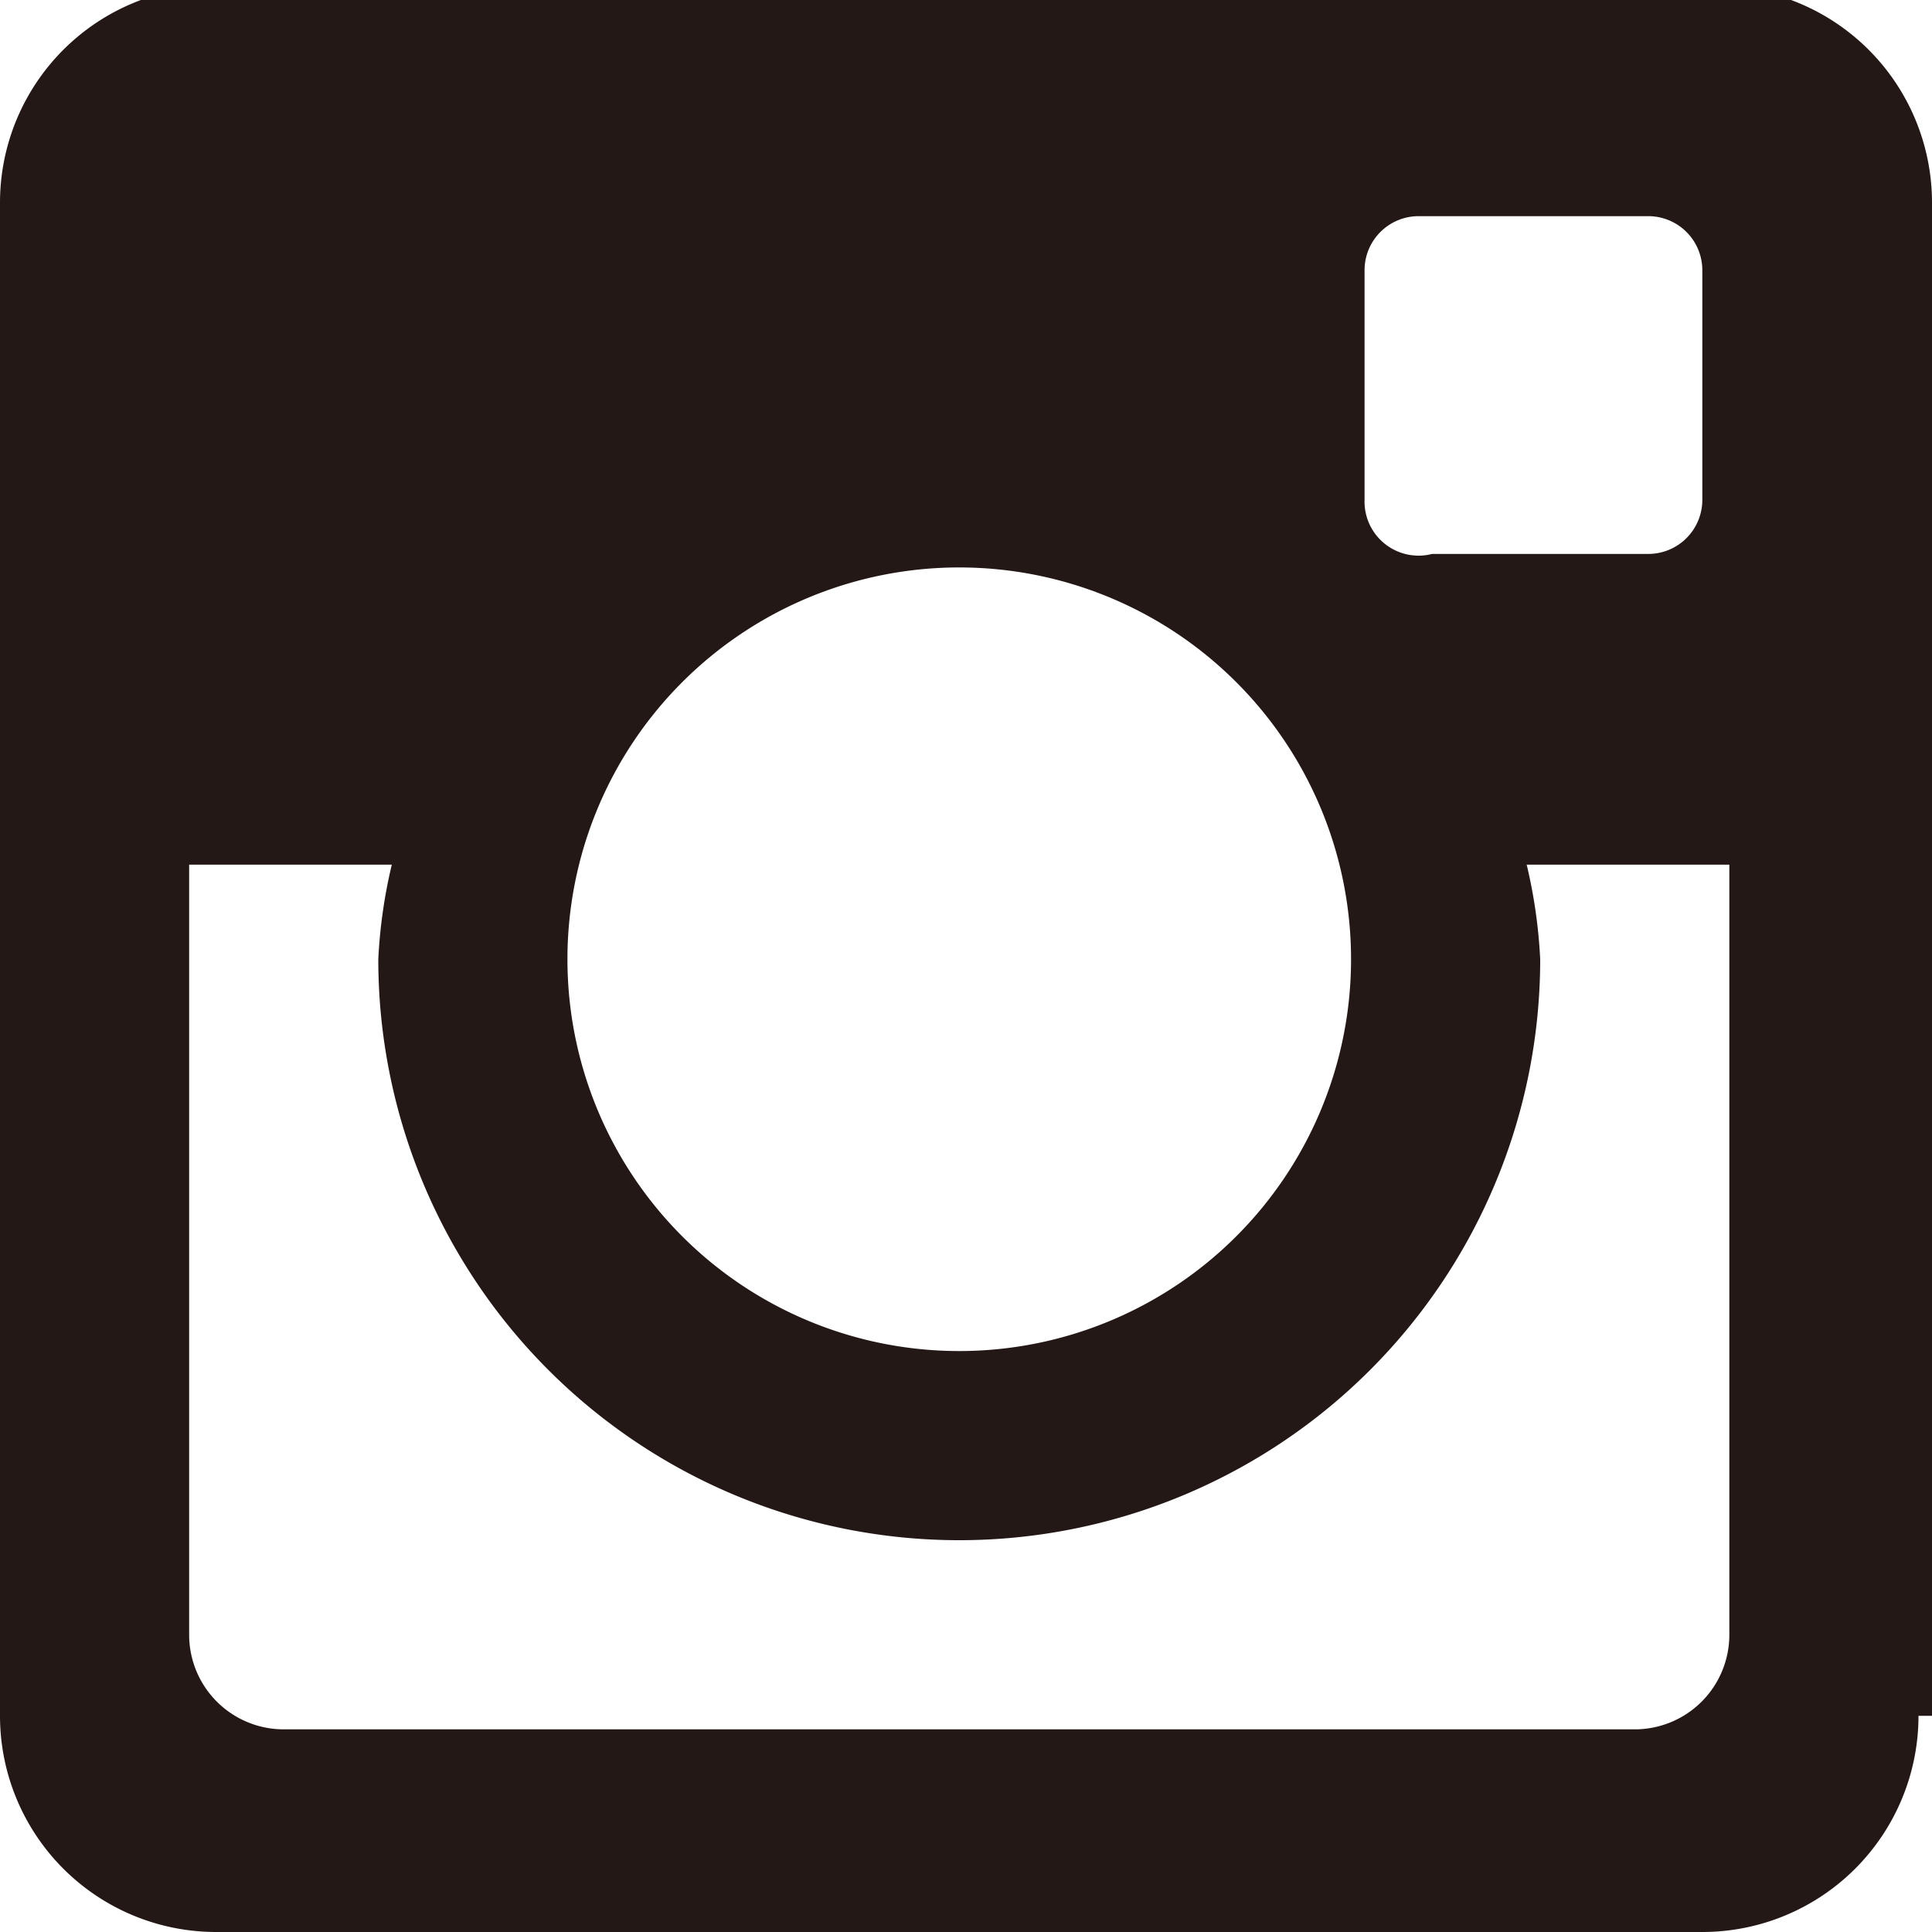
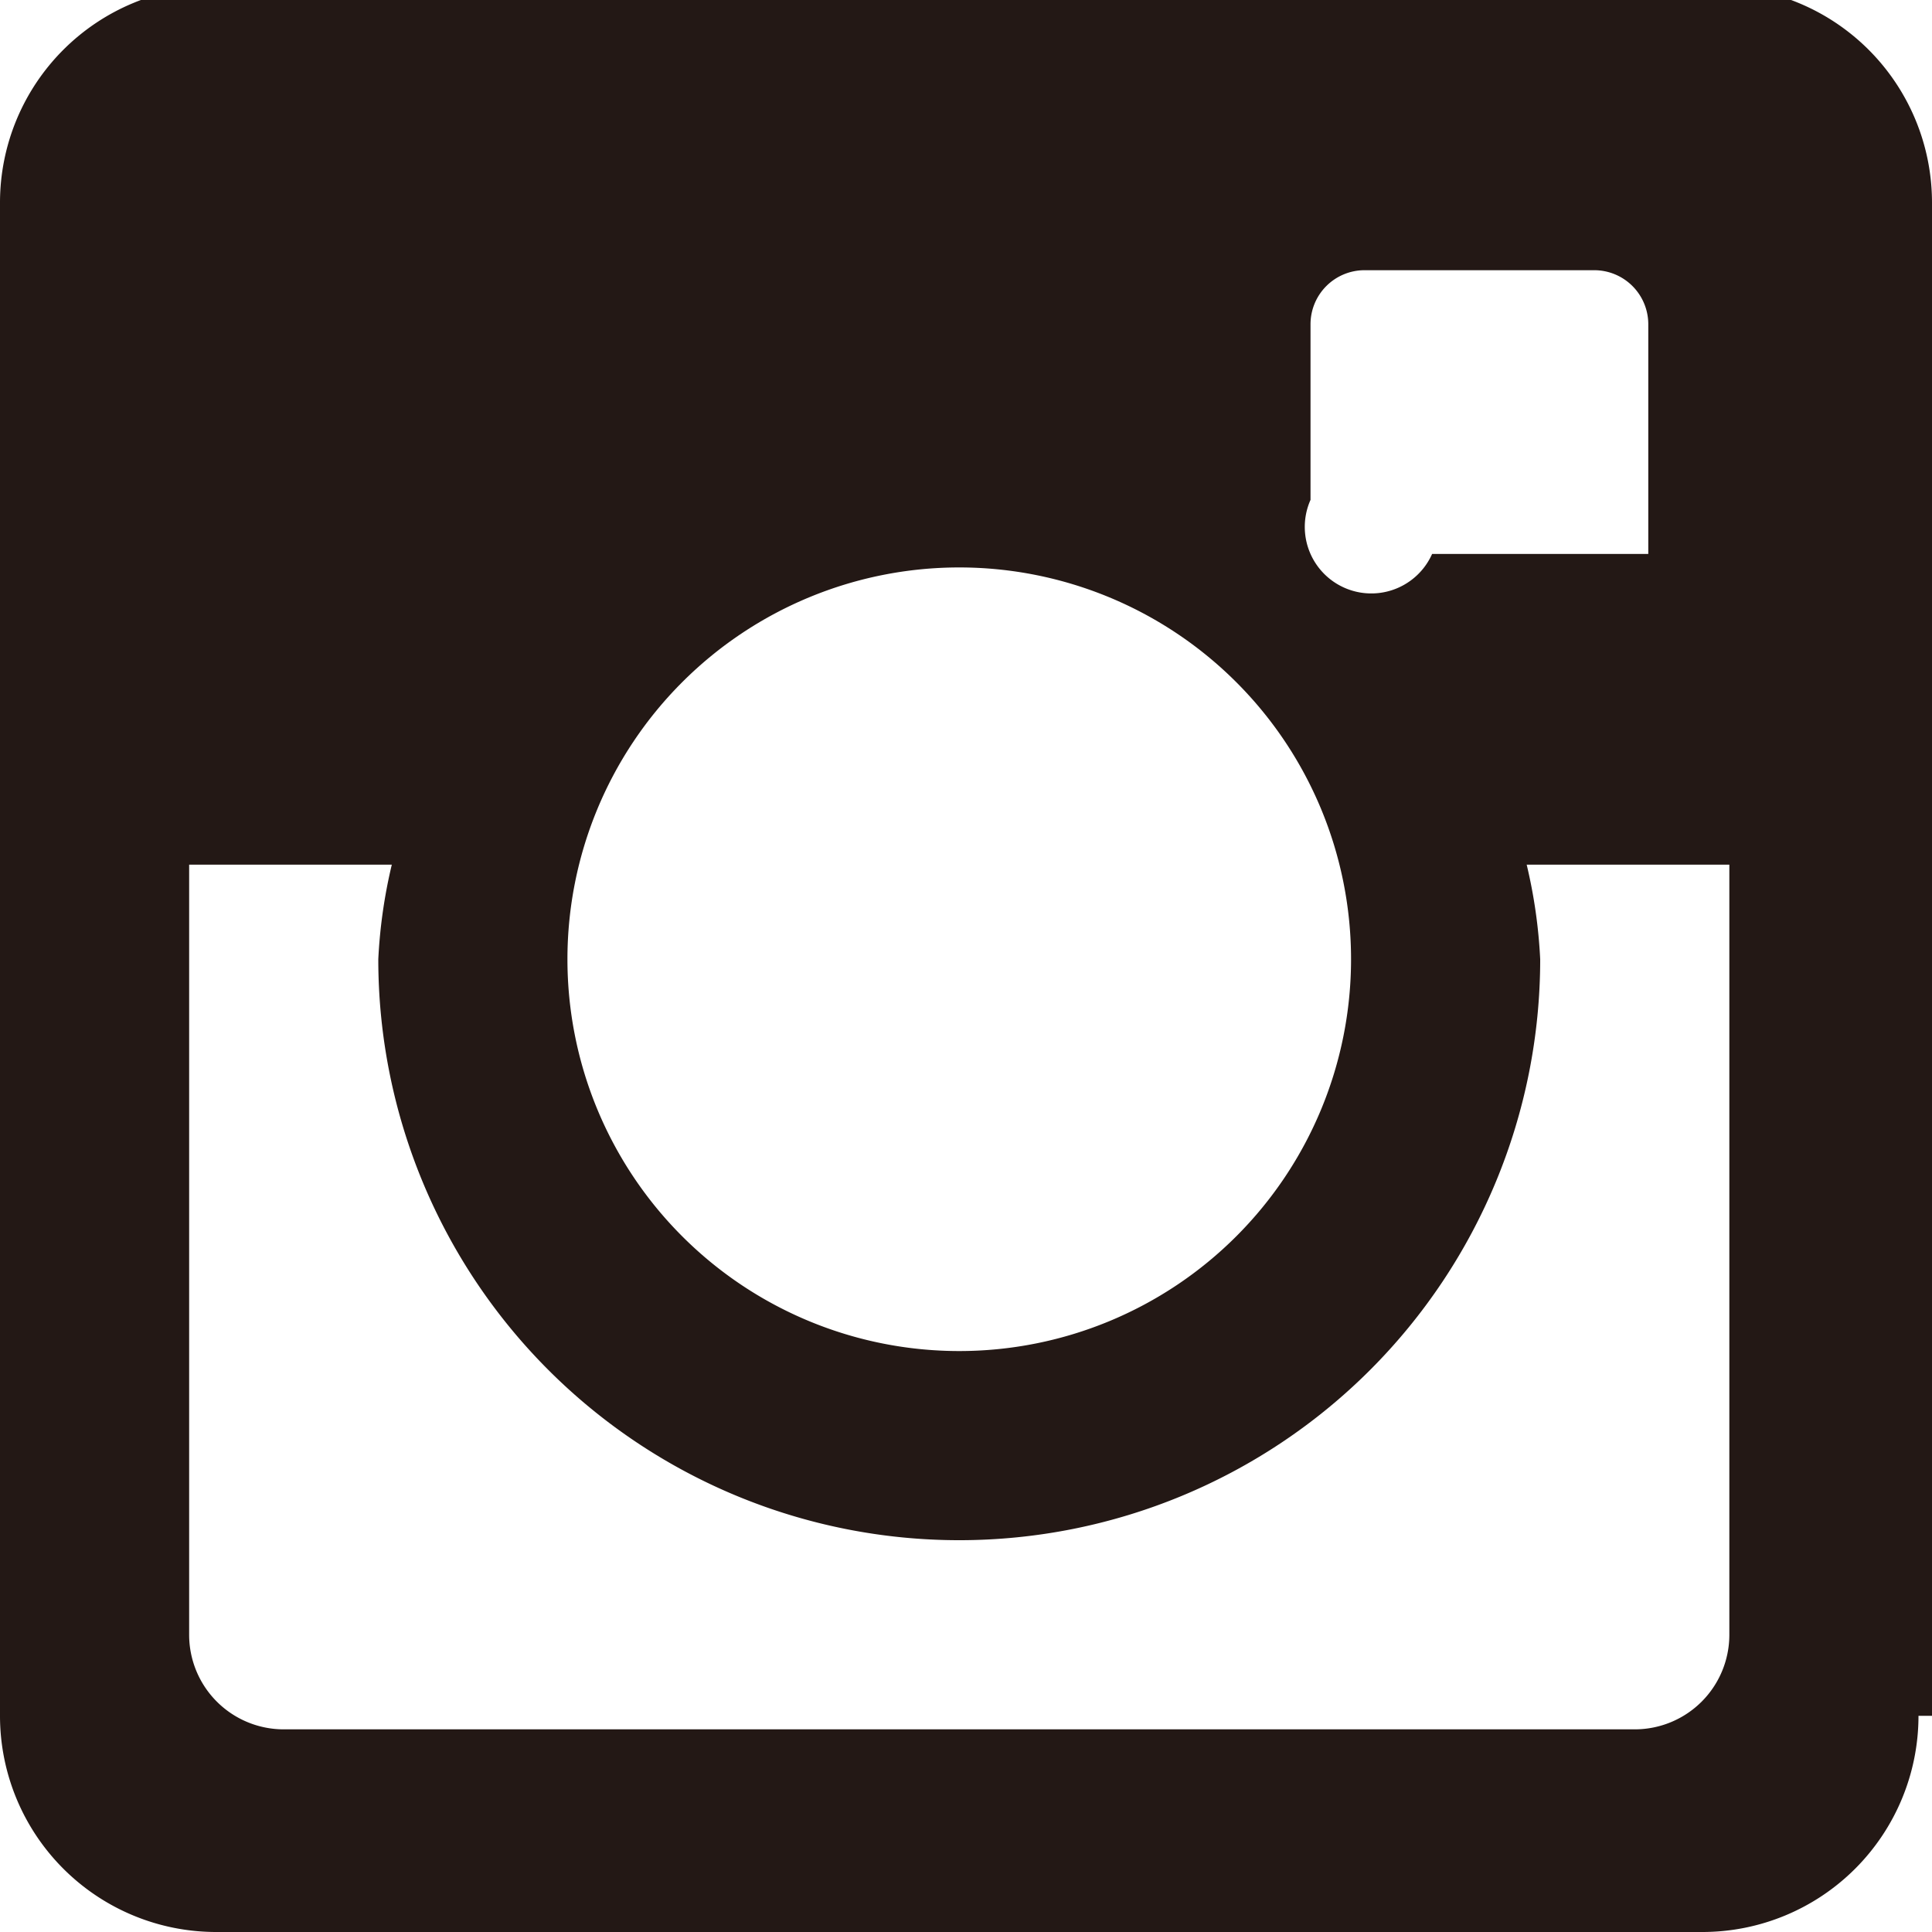
<svg xmlns="http://www.w3.org/2000/svg" id="テキスト" viewBox="0 0 14.3 14.3">
  <defs>
    <style>.cls-1{fill:#231815;}</style>
  </defs>
  <title>insta</title>
-   <path class="cls-1" d="M842.3,439.4a4.3,4.3,0,1,1-8.6,0,3.8,3.8,0,0,1,.1-0.7h-1.5v5.7a0.7,0.7,0,0,0,.7.7h10a0.7,0.7,0,0,0,.7-0.7v-5.7h-1.5A3.8,3.8,0,0,1,842.3,439.4Zm-4.3,2.9a2.9,2.9,0,1,0-2.9-2.9A2.9,2.9,0,0,0,838,442.3Zm3.4-5.9h1.7a0.4,0.4,0,0,0,.4-0.4v-1.7a0.4,0.4,0,0,0-.4-0.4h-1.7a0.4,0.4,0,0,0-.4.4V436A0.4,0.4,0,0,0,841.5,436.4Zm3.7,8.6a1.6,1.6,0,0,1-1.6,1.6H832.5a1.6,1.6,0,0,1-1.6-1.6V433.8a1.6,1.6,0,0,1,1.6-1.6h11.1a1.6,1.6,0,0,1,1.6,1.6V445Z" transform="translate(-830.9 -432.3)" />
+   <path class="cls-1" d="M842.3,439.4a4.3,4.3,0,1,1-8.6,0,3.8,3.8,0,0,1,.1-0.7h-1.5v5.7a0.7,0.7,0,0,0,.7.7h10a0.7,0.7,0,0,0,.7-0.7v-5.7h-1.5A3.8,3.8,0,0,1,842.3,439.4Zm-4.3,2.9a2.9,2.9,0,1,0-2.9-2.9A2.9,2.9,0,0,0,838,442.3Zm3.4-5.9h1.7v-1.7a0.4,0.4,0,0,0-.4-0.4h-1.7a0.4,0.4,0,0,0-.4.4V436A0.4,0.4,0,0,0,841.5,436.4Zm3.7,8.6a1.6,1.6,0,0,1-1.6,1.6H832.5a1.6,1.6,0,0,1-1.6-1.6V433.8a1.6,1.6,0,0,1,1.6-1.6h11.1a1.6,1.6,0,0,1,1.6,1.6V445Z" transform="translate(-830.9 -432.3)" />
</svg>